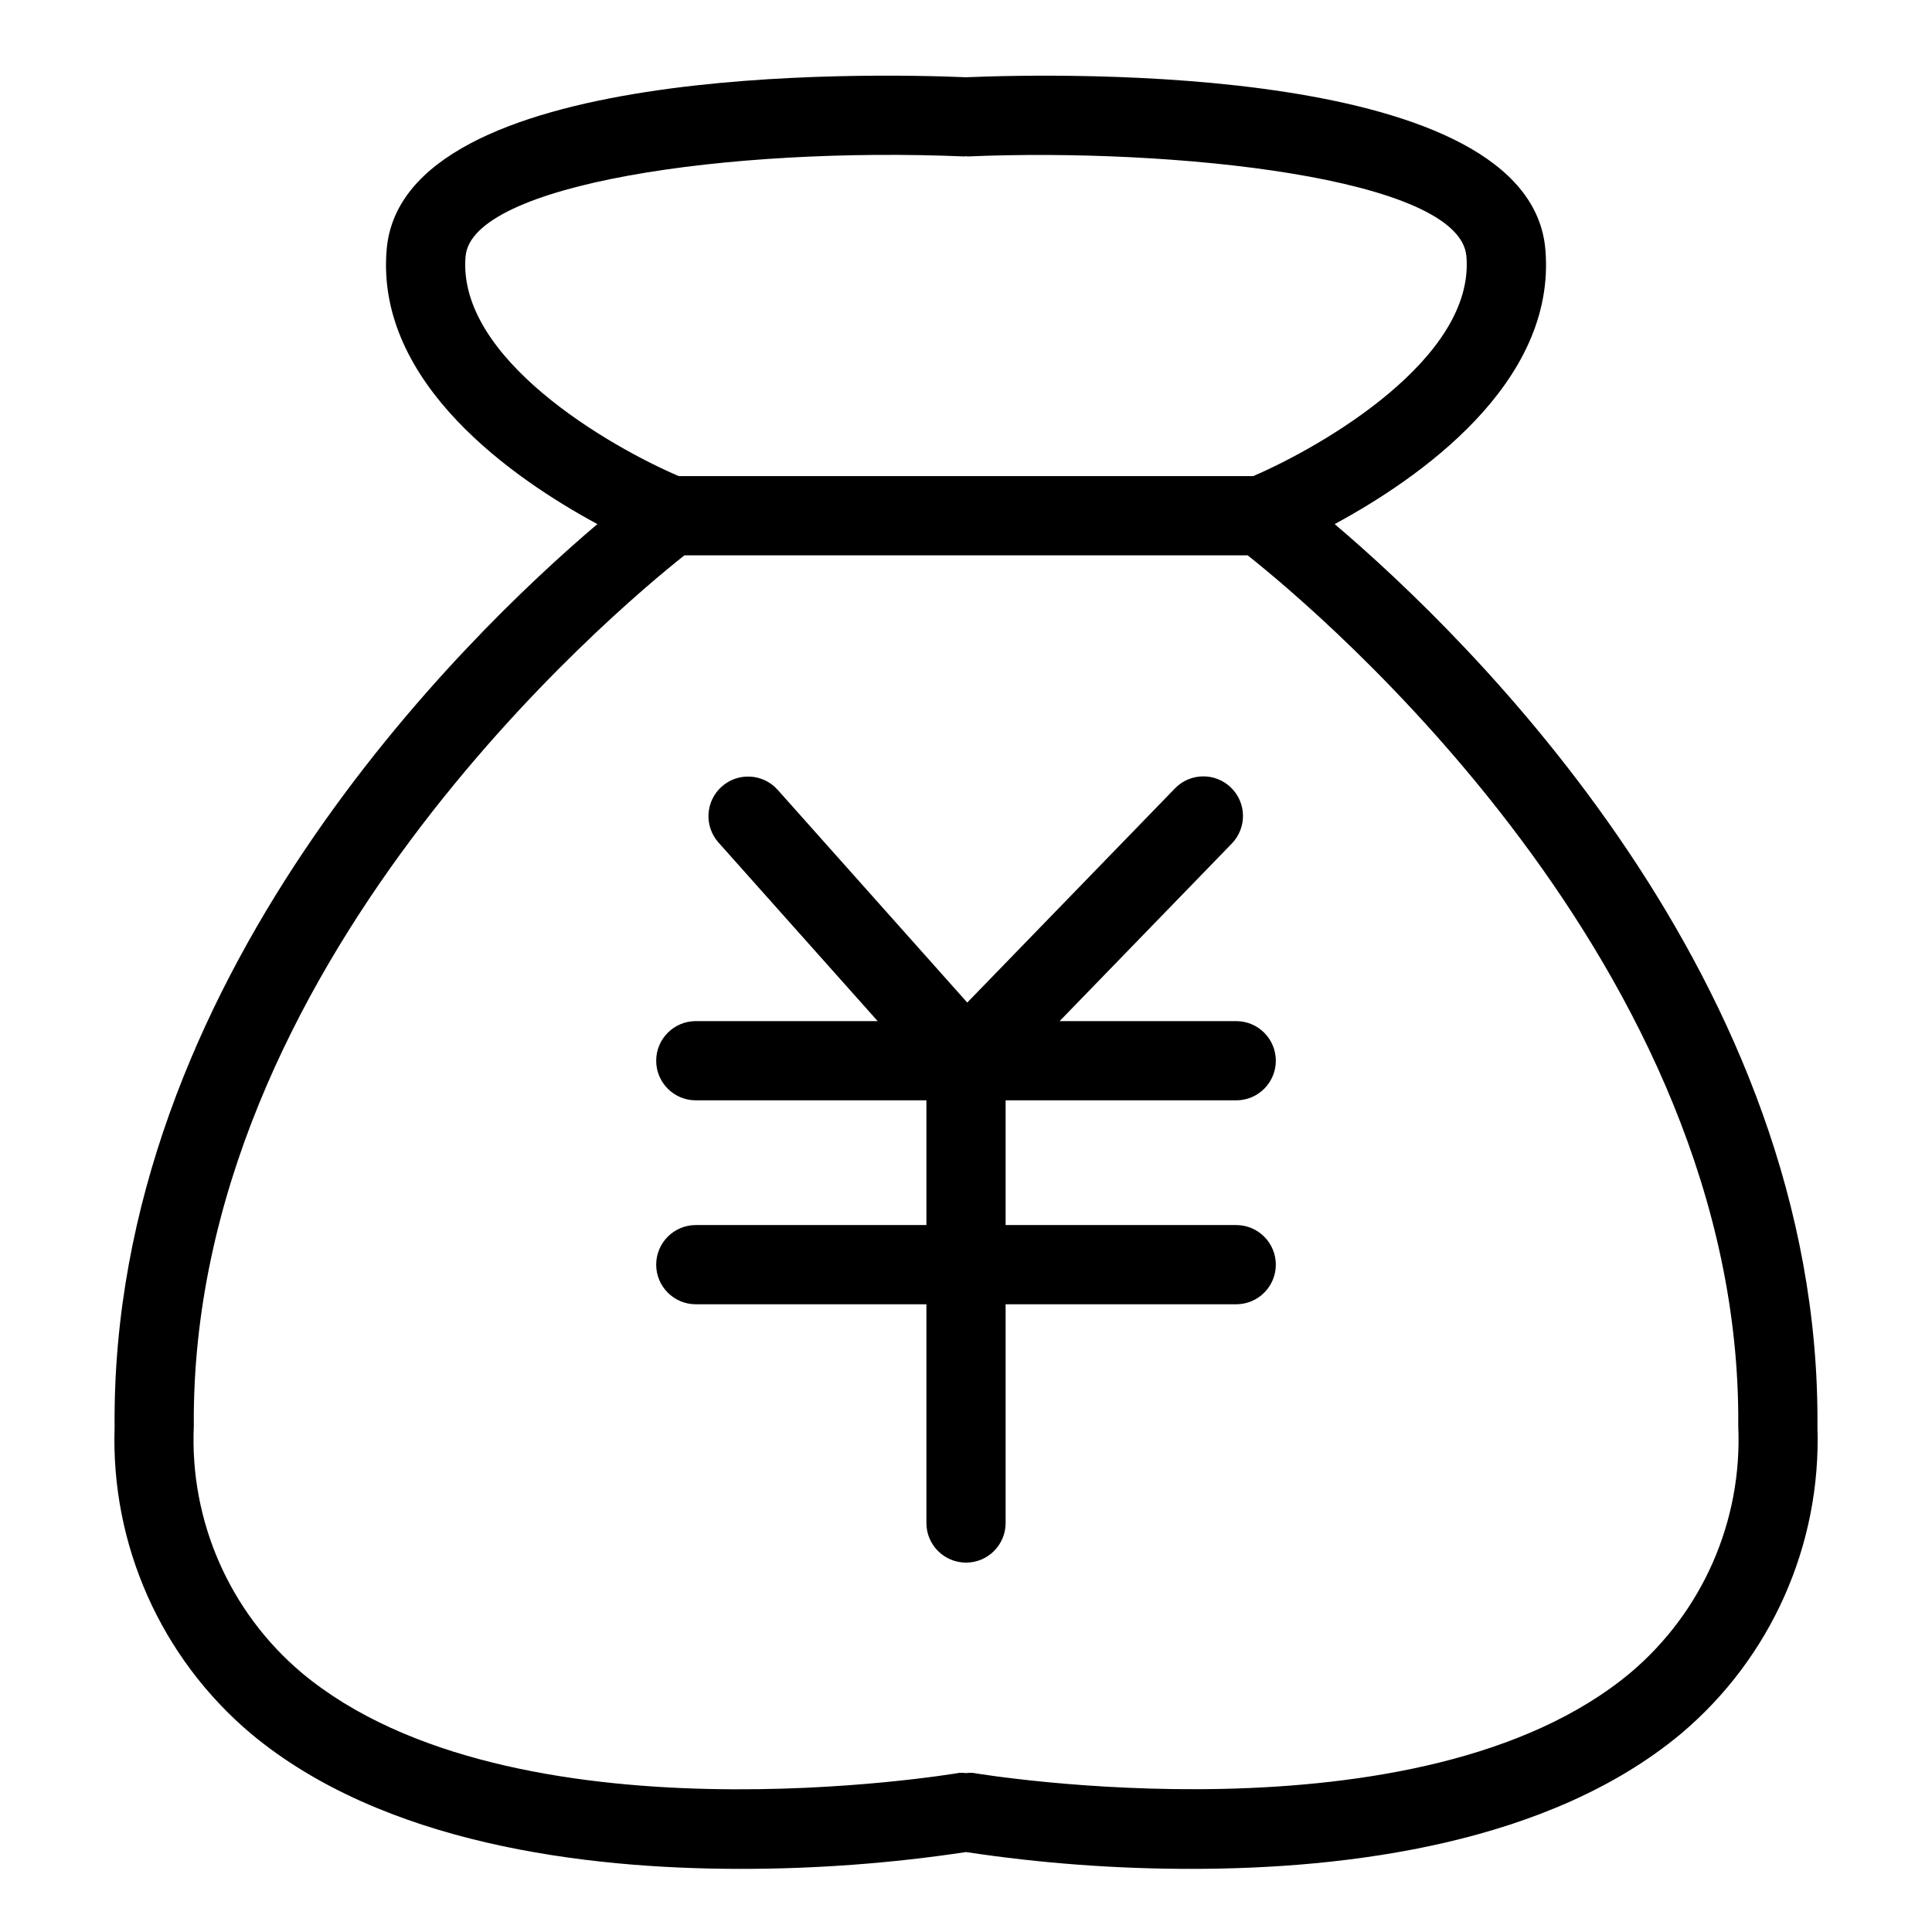
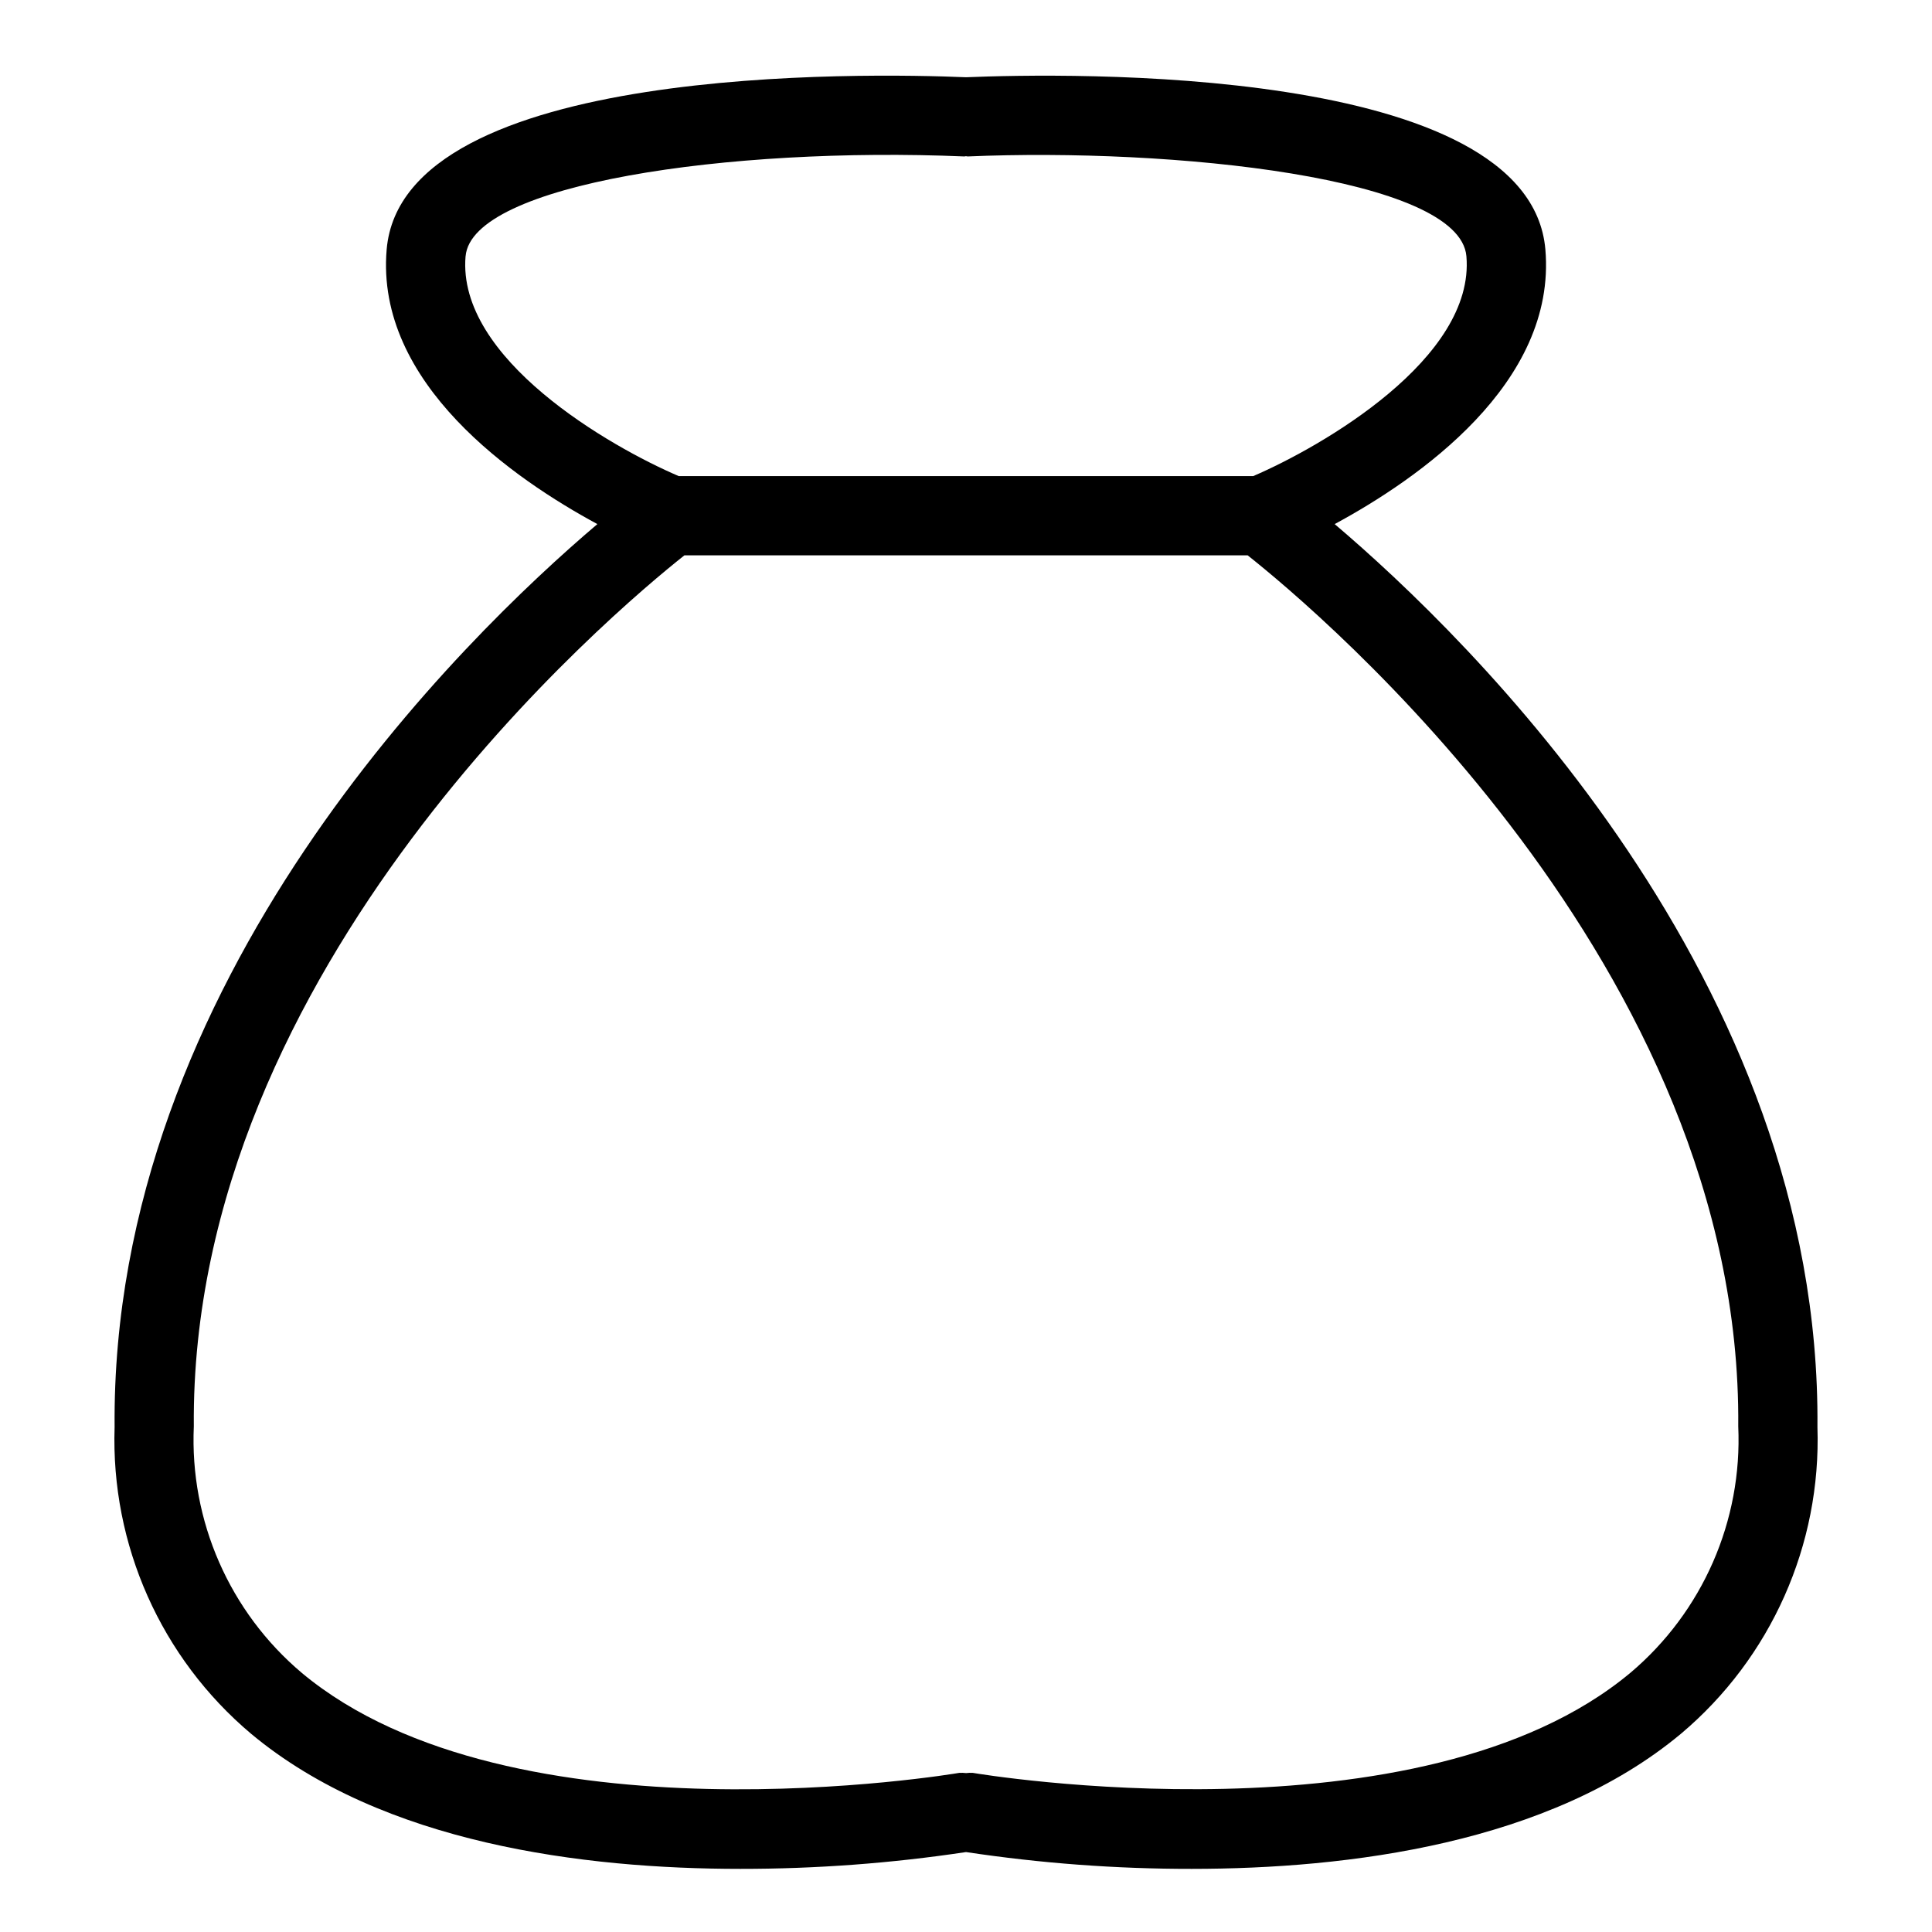
<svg xmlns="http://www.w3.org/2000/svg" fill="#000000" width="800px" height="800px" version="1.1" viewBox="144 144 512 512">
  <g>
    <path d="m497.7 282.89c21.938-11.852 58.883-37.223 55.84-72.781-4.227-49.277-127.65-46.707-153.53-45.637-25.895-1.086-149.31-3.648-153.54 45.637-3.043 35.559 33.902 60.934 55.84 72.781-35.441 30.094-128.96 120.79-127.94 239.29-1.039 31.215 12.301 61.184 36.188 81.301 34.918 29.113 88.164 35.789 129.64 35.789h0.004c20.016 0.016 40.008-1.473 59.805-4.453 19.793 2.984 39.785 4.473 59.801 4.453 41.477-0.004 94.727-6.68 129.64-35.789h0.004c23.887-20.117 37.227-50.086 36.188-81.301 1.023-118.5-92.496-209.19-127.94-239.29zm-230.31-70.988c1.641-19.121 69.711-29.078 132.16-26.441 0.152 0.004 0.281-0.07 0.434-0.07 0.164 0 0.305 0.082 0.469 0.07 54.27-2.332 130.38 5.551 132.16 26.441 2.32 27.09-38.367 50.48-56.5 58.27h-152.24c-18.137-7.754-58.824-31.082-56.492-58.27zm308.65 375.43c-55.602 46.402-173.05 26.711-174.24 26.496-0.594-0.035-1.188-0.016-1.777 0.059-0.602-0.074-1.211-0.094-1.816-0.059-1.18 0.215-118.48 19.977-174.21-26.477h0.004c-19.176-16.164-29.754-40.312-28.637-65.367-1.055-121.93 111.45-216.12 130.02-230.82h149.25c18.57 14.703 131.07 108.89 130.02 230.82 1.121 25.043-9.449 49.184-28.609 65.348z" />
-     <path d="m471.61 435.6c5.797 0 10.496-4.699 10.496-10.496 0-5.797-4.699-10.496-10.496-10.496h-46.805l45.637-47.055c4.035-4.16 3.934-10.805-0.227-14.84-4.16-4.039-10.805-3.938-14.84 0.223l-55.043 56.754-50.289-56.43h-0.004c-3.867-4.285-10.469-4.641-14.777-0.801-4.309 3.84-4.707 10.438-0.895 14.773l42.223 47.375h-48.195c-5.797 0-10.496 4.699-10.496 10.496 0 5.797 4.699 10.496 10.496 10.496h61.113v33.055h-61.113c-5.797 0-10.496 4.699-10.496 10.496 0 5.797 4.699 10.496 10.496 10.496h61.113v57.965c0 5.797 4.699 10.496 10.496 10.496s10.496-4.699 10.496-10.496v-57.965h61.109c5.797 0 10.496-4.699 10.496-10.496 0-5.797-4.699-10.496-10.496-10.496h-61.109v-33.055z" />
  </g>
</svg>